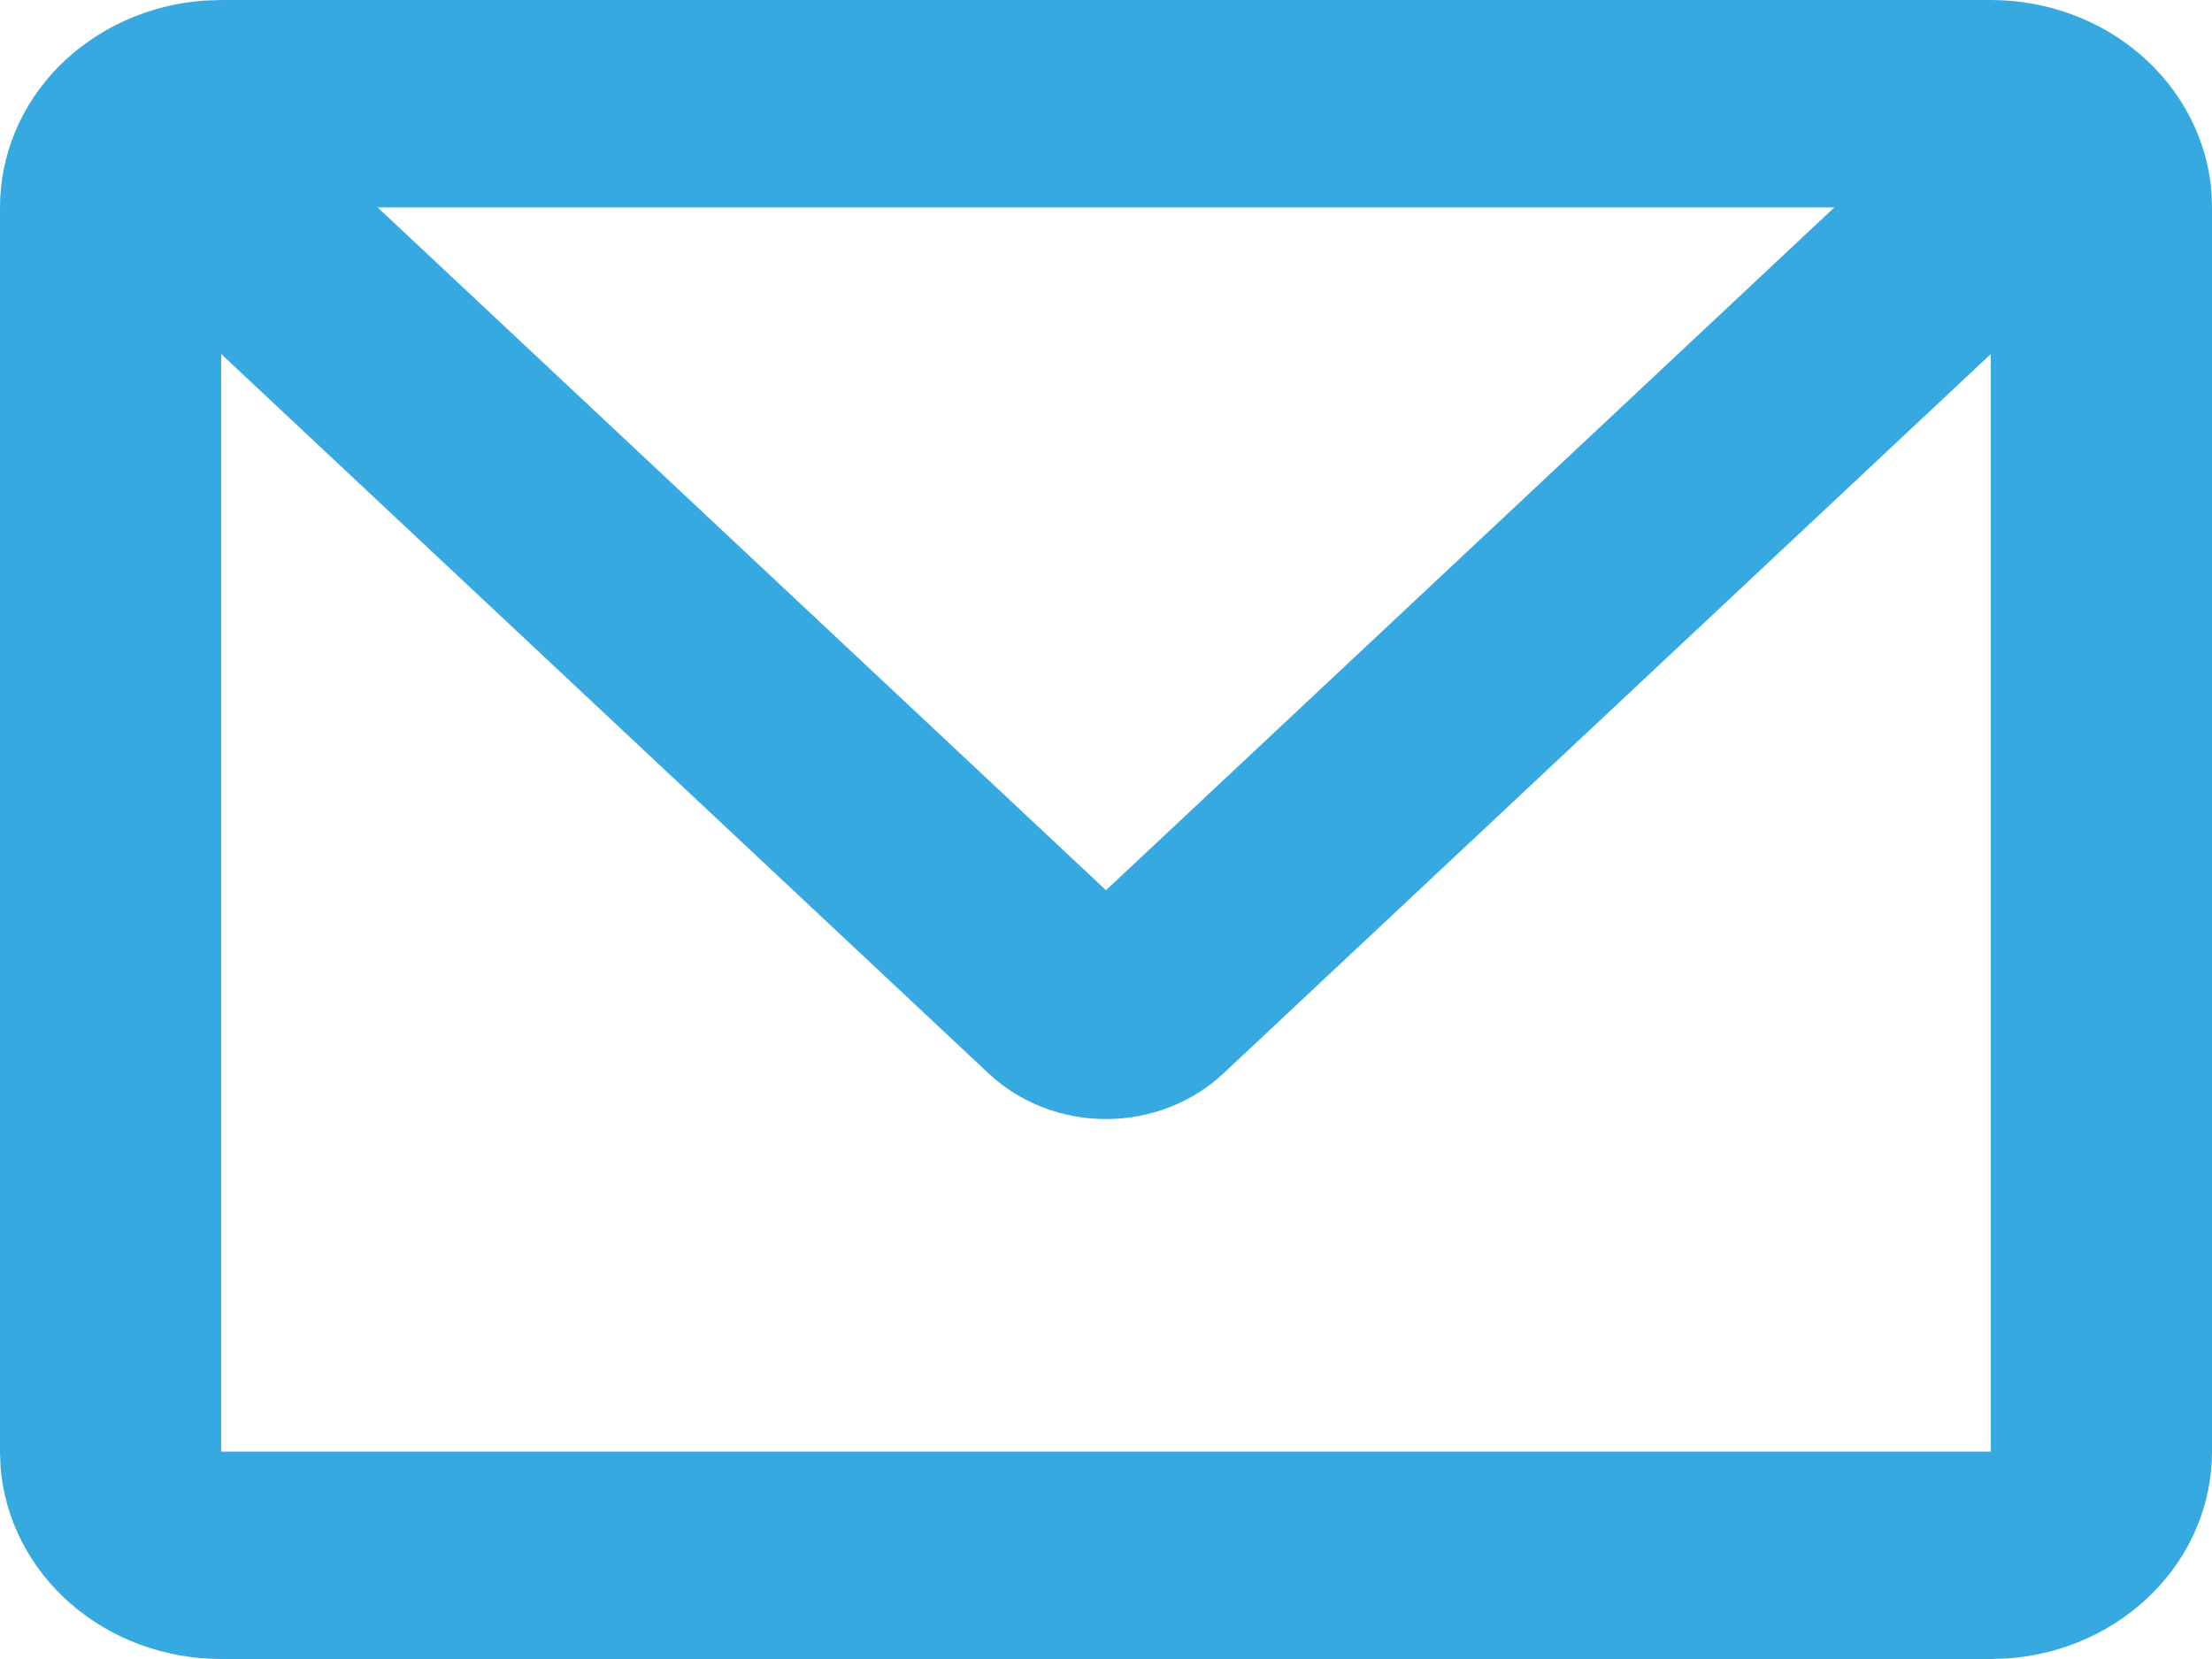
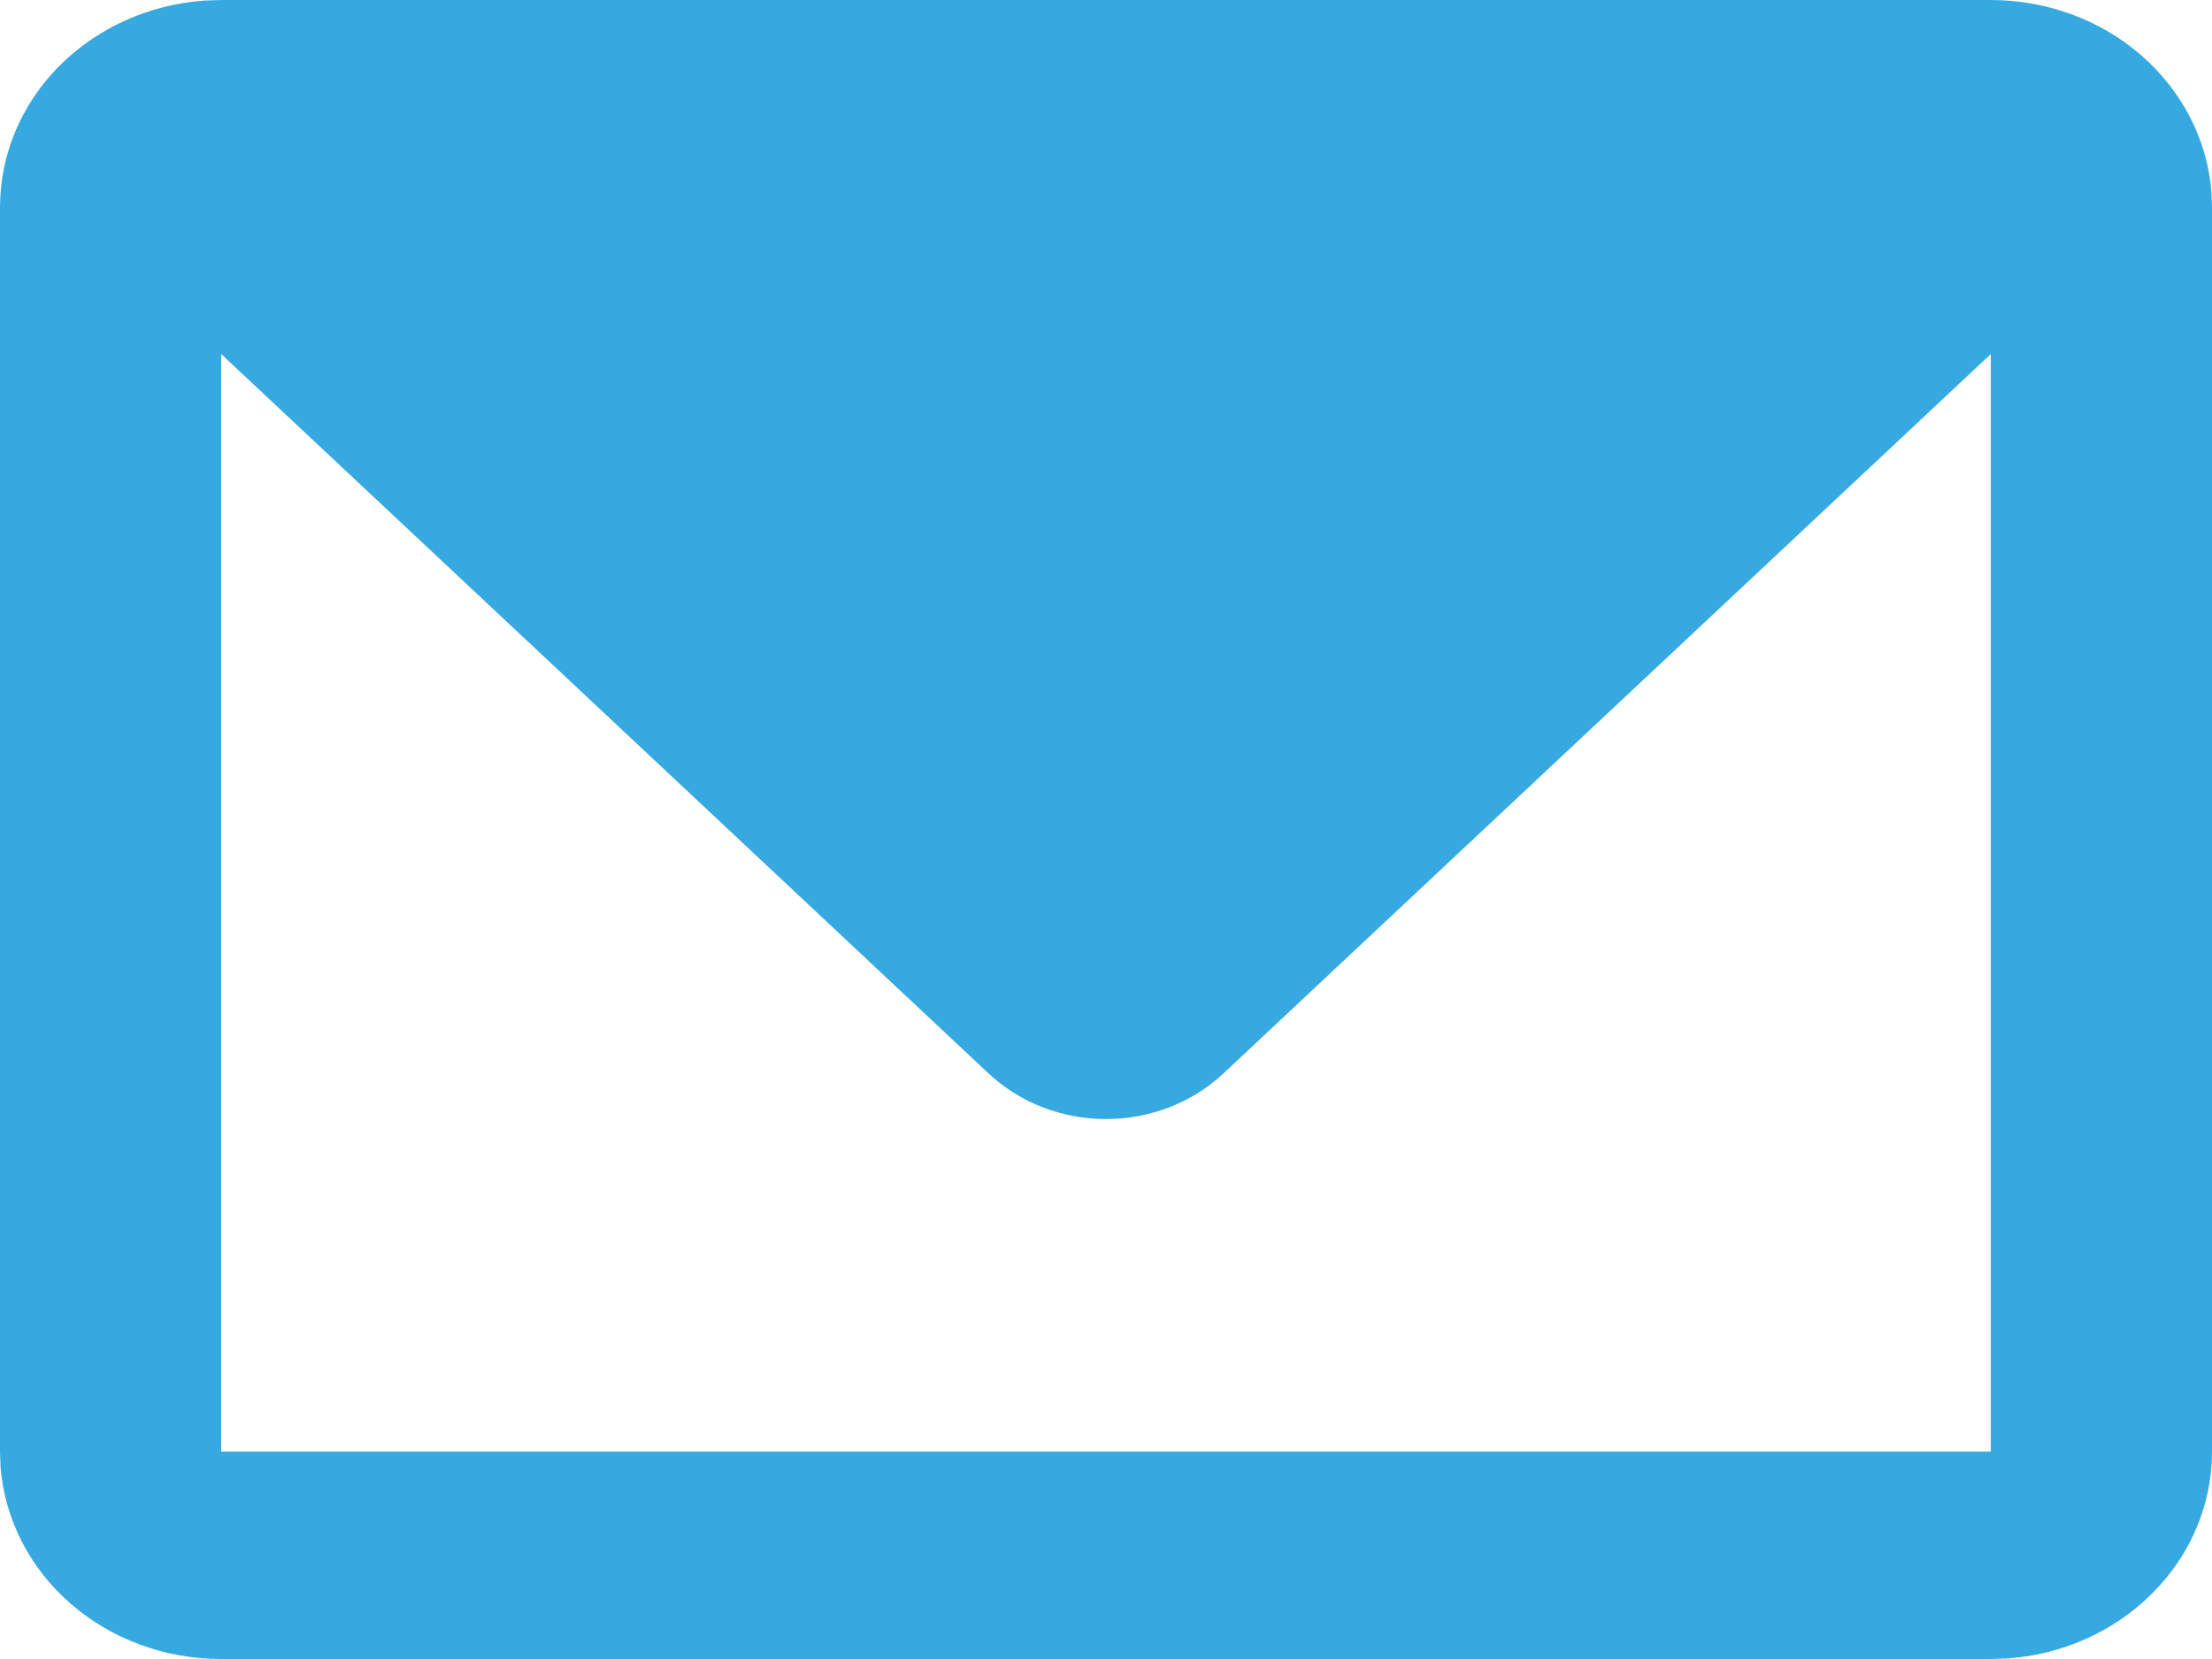
<svg xmlns="http://www.w3.org/2000/svg" width="20" height="15" viewBox="0 0 20 15" fill="none">
-   <path d="M18 9.40013e-08C18.505 -0 18.991 0.179 19.36 0.5C19.73 0.822 19.957 1.263 19.995 1.734L20 1.875V13.125C20 13.598 19.81 14.054 19.466 14.4C19.123 14.747 18.653 14.96 18.15 14.995L18 15H2C1.495 15 1.009 14.822 0.639 14.5C0.269 14.178 0.043 13.737 0.005 13.266L1.00268e-07 13.125V1.875C-0 1.402 0.19 0.946 0.533 0.599C0.877 0.253 1.347 0.04 1.85 0.005L2 9.40013e-08H18ZM18 3.201L11.06 9.707C10.779 9.97 10.398 10.118 10 10.118C9.602 10.118 9.221 9.97 8.94 9.707L2 3.201V13.125H18V3.201ZM16.586 1.875H3.414L10 8.049L16.586 1.875Z" fill="#36A9E1" />
+   <path d="M18 9.40013e-08C18.505 -0 18.991 0.179 19.36 0.5C19.73 0.822 19.957 1.263 19.995 1.734L20 1.875V13.125C20 13.598 19.81 14.054 19.466 14.4C19.123 14.747 18.653 14.96 18.15 14.995L18 15H2C1.495 15 1.009 14.822 0.639 14.5C0.269 14.178 0.043 13.737 0.005 13.266L1.00268e-07 13.125V1.875C-0 1.402 0.19 0.946 0.533 0.599C0.877 0.253 1.347 0.04 1.85 0.005L2 9.40013e-08H18ZM18 3.201L11.06 9.707C10.779 9.97 10.398 10.118 10 10.118C9.602 10.118 9.221 9.97 8.94 9.707L2 3.201V13.125H18V3.201ZM16.586 1.875L10 8.049L16.586 1.875Z" fill="#36A9E1" />
</svg>